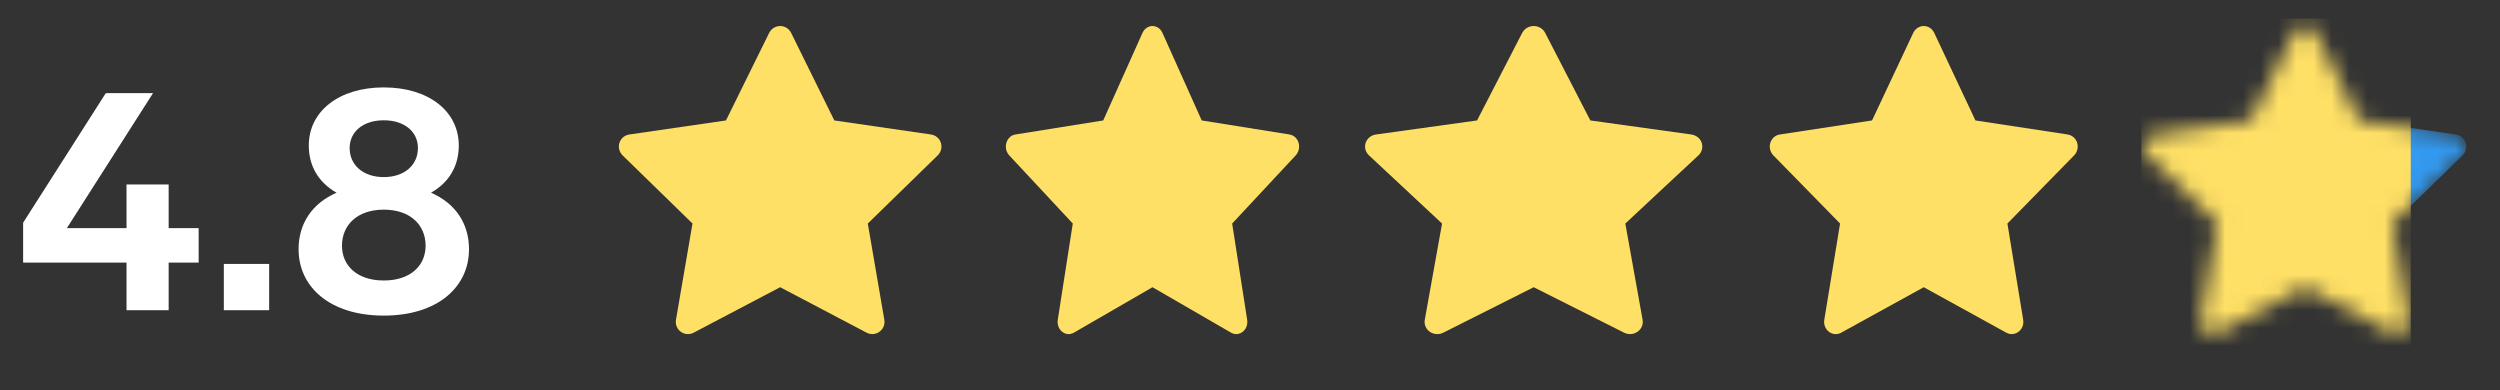
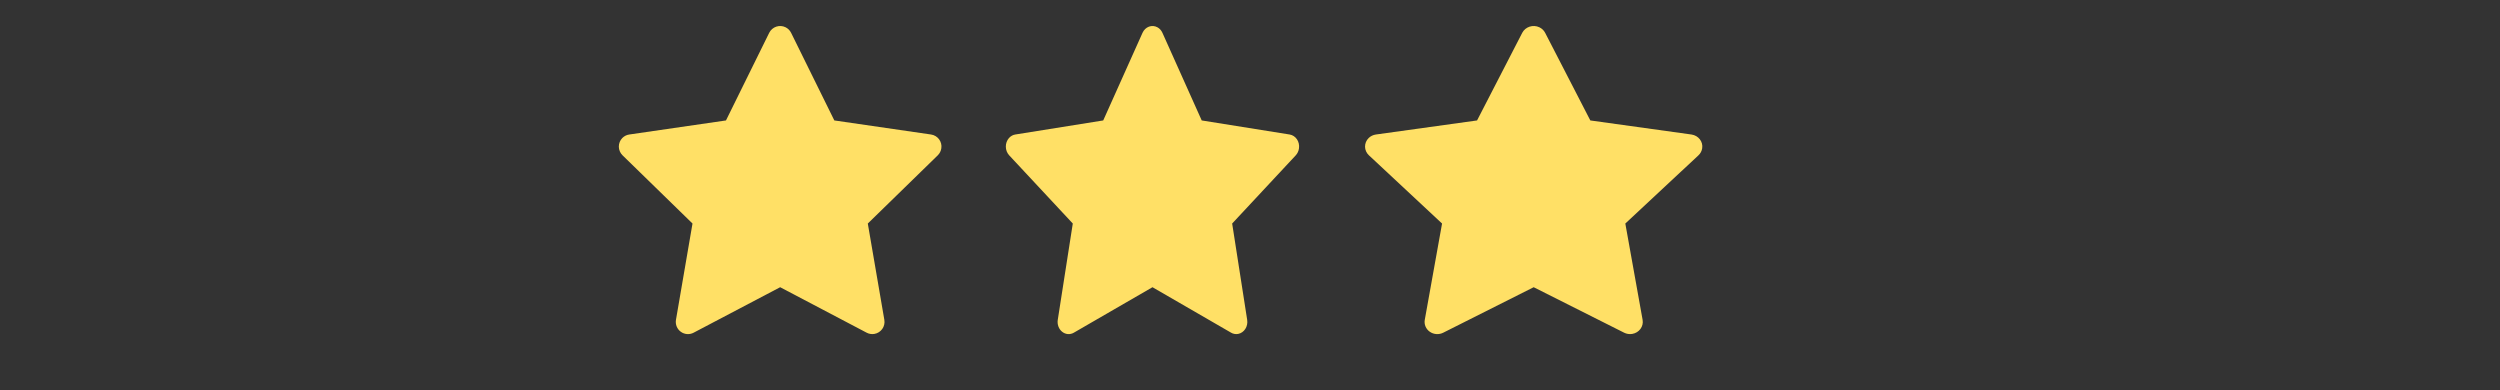
<svg xmlns="http://www.w3.org/2000/svg" width="141" height="22" viewBox="0 0 141 22" fill="none">
  <rect x="0" y="0" width="141" height="22" fill="#333333" stroke="none" />
  <path d="M52.511 7.586L47.056 6.793L44.617 1.849C44.55 1.714 44.441 1.604 44.306 1.538C43.966 1.37 43.554 1.51 43.384 1.849L40.945 6.793L35.491 7.586C35.34 7.607 35.203 7.678 35.097 7.785C34.97 7.916 34.9 8.092 34.902 8.275C34.905 8.457 34.98 8.631 35.11 8.759L39.057 12.607L38.124 18.04C38.103 18.166 38.117 18.296 38.165 18.415C38.213 18.534 38.294 18.637 38.398 18.712C38.501 18.788 38.624 18.832 38.752 18.842C38.88 18.851 39.008 18.824 39.121 18.764L44.001 16.199L48.88 18.764C49.013 18.835 49.167 18.858 49.316 18.833C49.69 18.768 49.941 18.414 49.877 18.04L48.944 12.607L52.891 8.759C52.998 8.653 53.069 8.516 53.091 8.365C53.149 7.989 52.886 7.641 52.511 7.586V7.586Z" fill="#FFE066" />
  <path d="M95.397 7.586L89.694 6.793L87.145 1.849C87.075 1.714 86.96 1.604 86.819 1.538C86.464 1.37 86.033 1.51 85.855 1.849L83.306 6.793L77.603 7.586C77.446 7.607 77.302 7.678 77.192 7.785C77.059 7.916 76.986 8.092 76.988 8.275C76.991 8.457 77.069 8.631 77.206 8.759L81.332 12.607L80.357 18.04C80.334 18.166 80.349 18.296 80.399 18.415C80.45 18.534 80.534 18.637 80.642 18.712C80.751 18.788 80.879 18.832 81.013 18.842C81.147 18.851 81.281 18.824 81.399 18.764L86.5 16.199L91.601 18.764C91.74 18.835 91.902 18.858 92.057 18.833C92.448 18.768 92.71 18.414 92.643 18.04L91.668 12.607L95.794 8.759C95.907 8.653 95.981 8.516 96.003 8.365C96.064 7.989 95.79 7.641 95.397 7.586V7.586Z" fill="#FFE066" />
  <path d="M72.736 7.586L67.777 6.793L65.56 1.849C65.5 1.714 65.4 1.604 65.277 1.538C64.968 1.37 64.593 1.51 64.439 1.849L62.222 6.793L57.263 7.586C57.127 7.607 57.002 7.678 56.906 7.785C56.79 7.916 56.726 8.092 56.729 8.275C56.731 8.457 56.799 8.631 56.917 8.759L60.505 12.607L59.658 18.04C59.638 18.166 59.651 18.296 59.694 18.415C59.738 18.534 59.812 18.637 59.906 18.712C60 18.788 60.112 18.832 60.228 18.842C60.345 18.851 60.461 18.824 60.564 18.764L65 16.199L69.435 18.764C69.556 18.835 69.697 18.858 69.832 18.833C70.171 18.768 70.4 18.414 70.341 18.04L69.494 12.607L73.082 8.759C73.179 8.653 73.244 8.516 73.263 8.365C73.316 7.989 73.078 7.641 72.736 7.586V7.586Z" fill="#FFE066" />
-   <path d="M116.622 7.586L111.415 6.793L109.088 1.849C109.024 1.714 108.919 1.604 108.79 1.538C108.466 1.37 108.073 1.51 107.91 1.849L105.583 6.793L100.376 7.586C100.232 7.607 100.101 7.678 100.001 7.785C99.879 7.916 99.812 8.092 99.814 8.275C99.817 8.457 99.888 8.631 100.013 8.759L103.78 12.607L102.89 18.04C102.869 18.166 102.883 18.296 102.929 18.415C102.975 18.534 103.052 18.637 103.151 18.712C103.25 18.788 103.367 18.832 103.489 18.842C103.611 18.851 103.733 18.824 103.842 18.764L108.499 16.199L113.156 18.764C113.284 18.835 113.431 18.858 113.573 18.833C113.93 18.768 114.169 18.414 114.108 18.04L113.218 12.607L116.985 8.759C117.088 8.653 117.155 8.516 117.176 8.365C117.231 7.989 116.981 7.641 116.622 7.586V7.586Z" fill="#FFE066" />
  <mask id="mask0_989_2838" style="mask-type:alpha" maskUnits="userSpaceOnUse" x="120" y="1" width="20" height="18">
-     <path d="M138.51 7.586L133.056 6.793L130.617 1.849C130.551 1.714 130.441 1.604 130.306 1.538C129.966 1.37 129.554 1.51 129.384 1.849L126.945 6.793L121.491 7.586C121.34 7.607 121.203 7.678 121.097 7.785C120.97 7.916 120.9 8.092 120.902 8.275C120.905 8.457 120.98 8.631 121.11 8.759L125.057 12.607L124.125 18.04C124.103 18.166 124.117 18.296 124.165 18.415C124.213 18.534 124.294 18.637 124.398 18.712C124.501 18.788 124.624 18.832 124.752 18.842C124.88 18.851 125.008 18.824 125.121 18.764L130.001 16.199L134.88 18.764C135.013 18.835 135.168 18.858 135.316 18.833C135.69 18.768 135.941 18.414 135.876 18.04L134.944 12.607L138.891 8.759C138.998 8.653 139.069 8.516 139.091 8.365C139.149 7.989 138.886 7.641 138.51 7.586V7.586Z" fill="#3BC9DB" />
-   </mask>
+     </mask>
  <g mask="url(#mask0_989_2838)">
-     <path d="M138.51 7.586L133.056 6.793L130.617 1.849C130.551 1.714 130.441 1.604 130.306 1.538C129.966 1.37 129.554 1.51 129.384 1.849L126.945 6.793L121.491 7.586C121.34 7.607 121.203 7.678 121.097 7.785C120.97 7.916 120.9 8.092 120.902 8.275C120.905 8.457 120.98 8.631 121.11 8.759L125.057 12.607L124.125 18.04C124.103 18.166 124.117 18.296 124.165 18.415C124.213 18.534 124.294 18.637 124.398 18.712C124.501 18.788 124.624 18.832 124.752 18.842C124.88 18.851 125.008 18.824 125.121 18.764L130.001 16.199L134.88 18.764C135.013 18.835 135.168 18.858 135.316 18.833C135.69 18.768 135.941 18.414 135.876 18.04L134.944 12.607L138.891 8.759C138.998 8.653 139.069 8.516 139.091 8.365C139.149 7.989 138.886 7.641 138.51 7.586V7.586Z" fill="#339AF0" />
-     <rect x="120.766" y="1.047" width="15.2" height="19.905" fill="#FFE066" />
-   </g>
-   <path d="M9.512 12.868V10.402H7.136V12.868H3.77L8.63 5.254H5.966L1.304 12.562V14.812H7.136V17.494H9.512V14.812H11.204V12.868H9.512ZM15.18 14.884H12.624V17.494H15.18V14.884ZM26.452 14.056C26.452 12.598 25.678 11.464 24.31 10.87C25.318 10.294 25.876 9.376 25.876 8.206C25.876 6.28 24.184 4.93 21.646 4.93C19.108 4.93 17.416 6.28 17.416 8.206C17.416 9.376 17.974 10.294 18.982 10.87C17.614 11.464 16.84 12.598 16.84 14.056C16.84 16.198 18.622 17.8 21.646 17.8C24.67 17.8 26.452 16.198 26.452 14.056ZM19.72 8.35C19.72 7.432 20.476 6.784 21.646 6.784C22.816 6.784 23.572 7.432 23.572 8.35C23.572 9.304 22.816 9.988 21.646 9.988C20.476 9.988 19.72 9.304 19.72 8.35ZM24.004 13.858C24.004 14.992 23.14 15.82 21.646 15.82C20.152 15.82 19.288 14.992 19.288 13.858C19.288 12.688 20.152 11.824 21.646 11.824C23.14 11.824 24.004 12.688 24.004 13.858Z" fill="white" />
+     </g>
</svg>